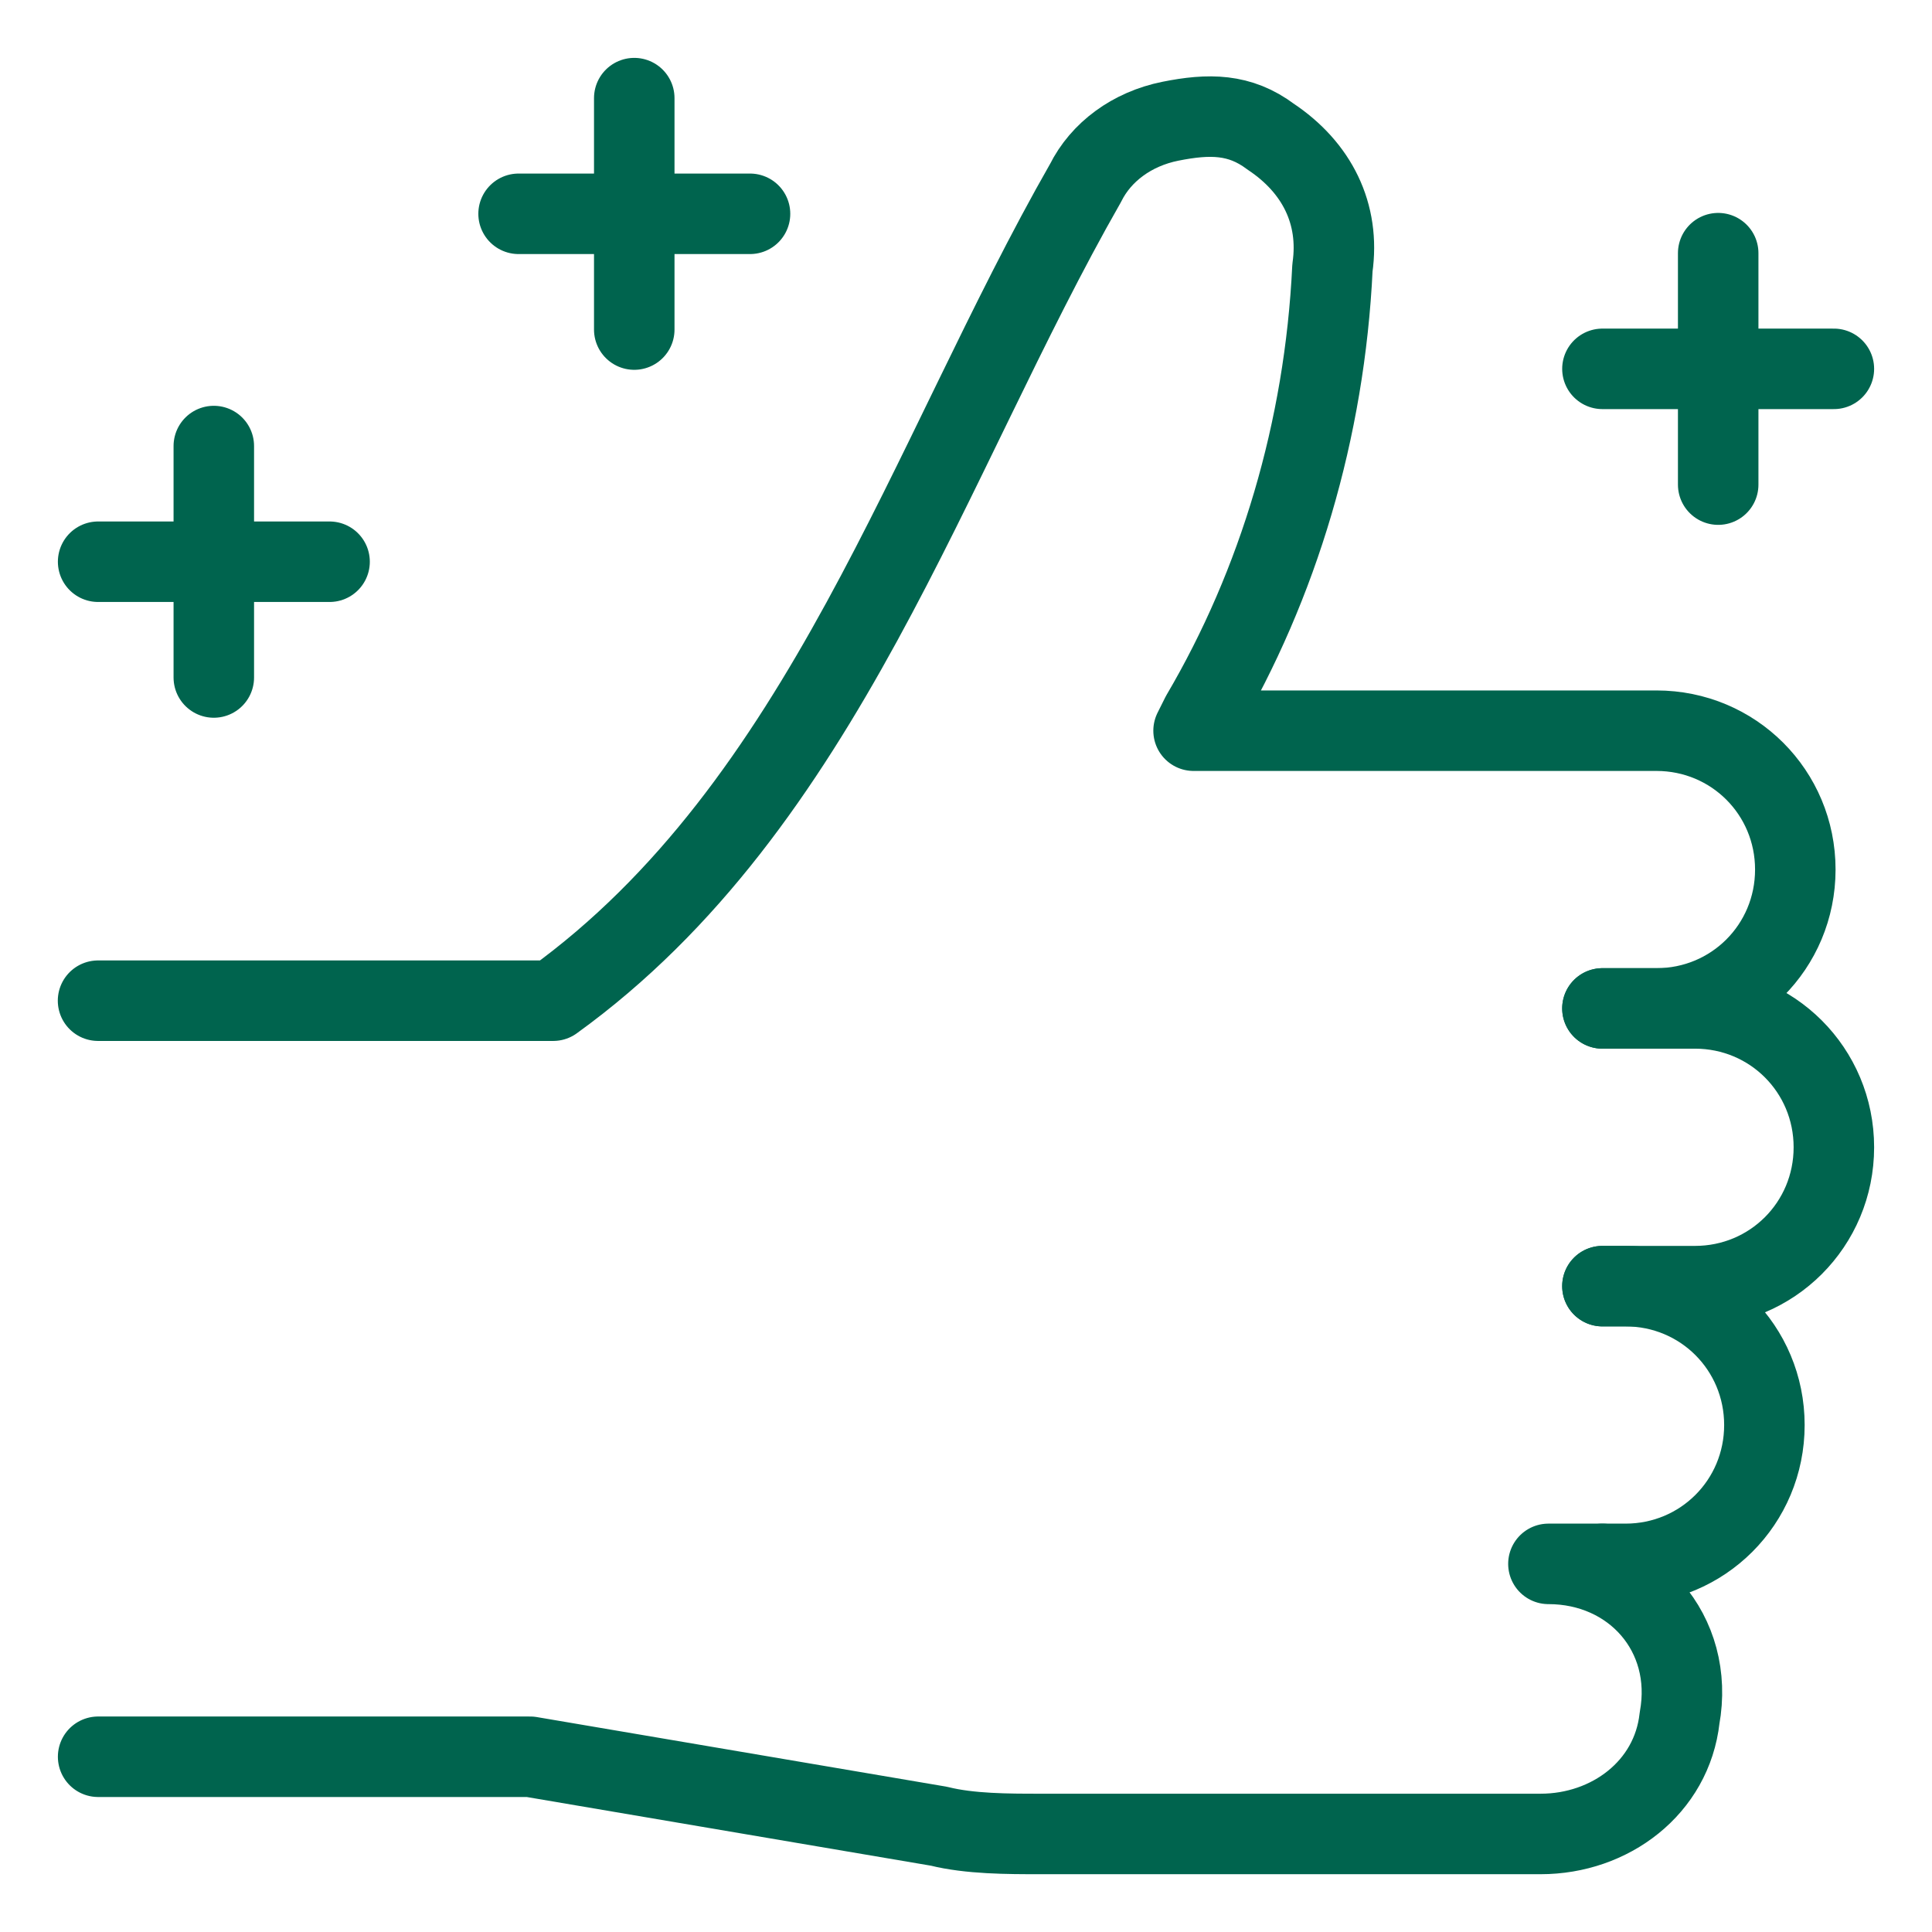
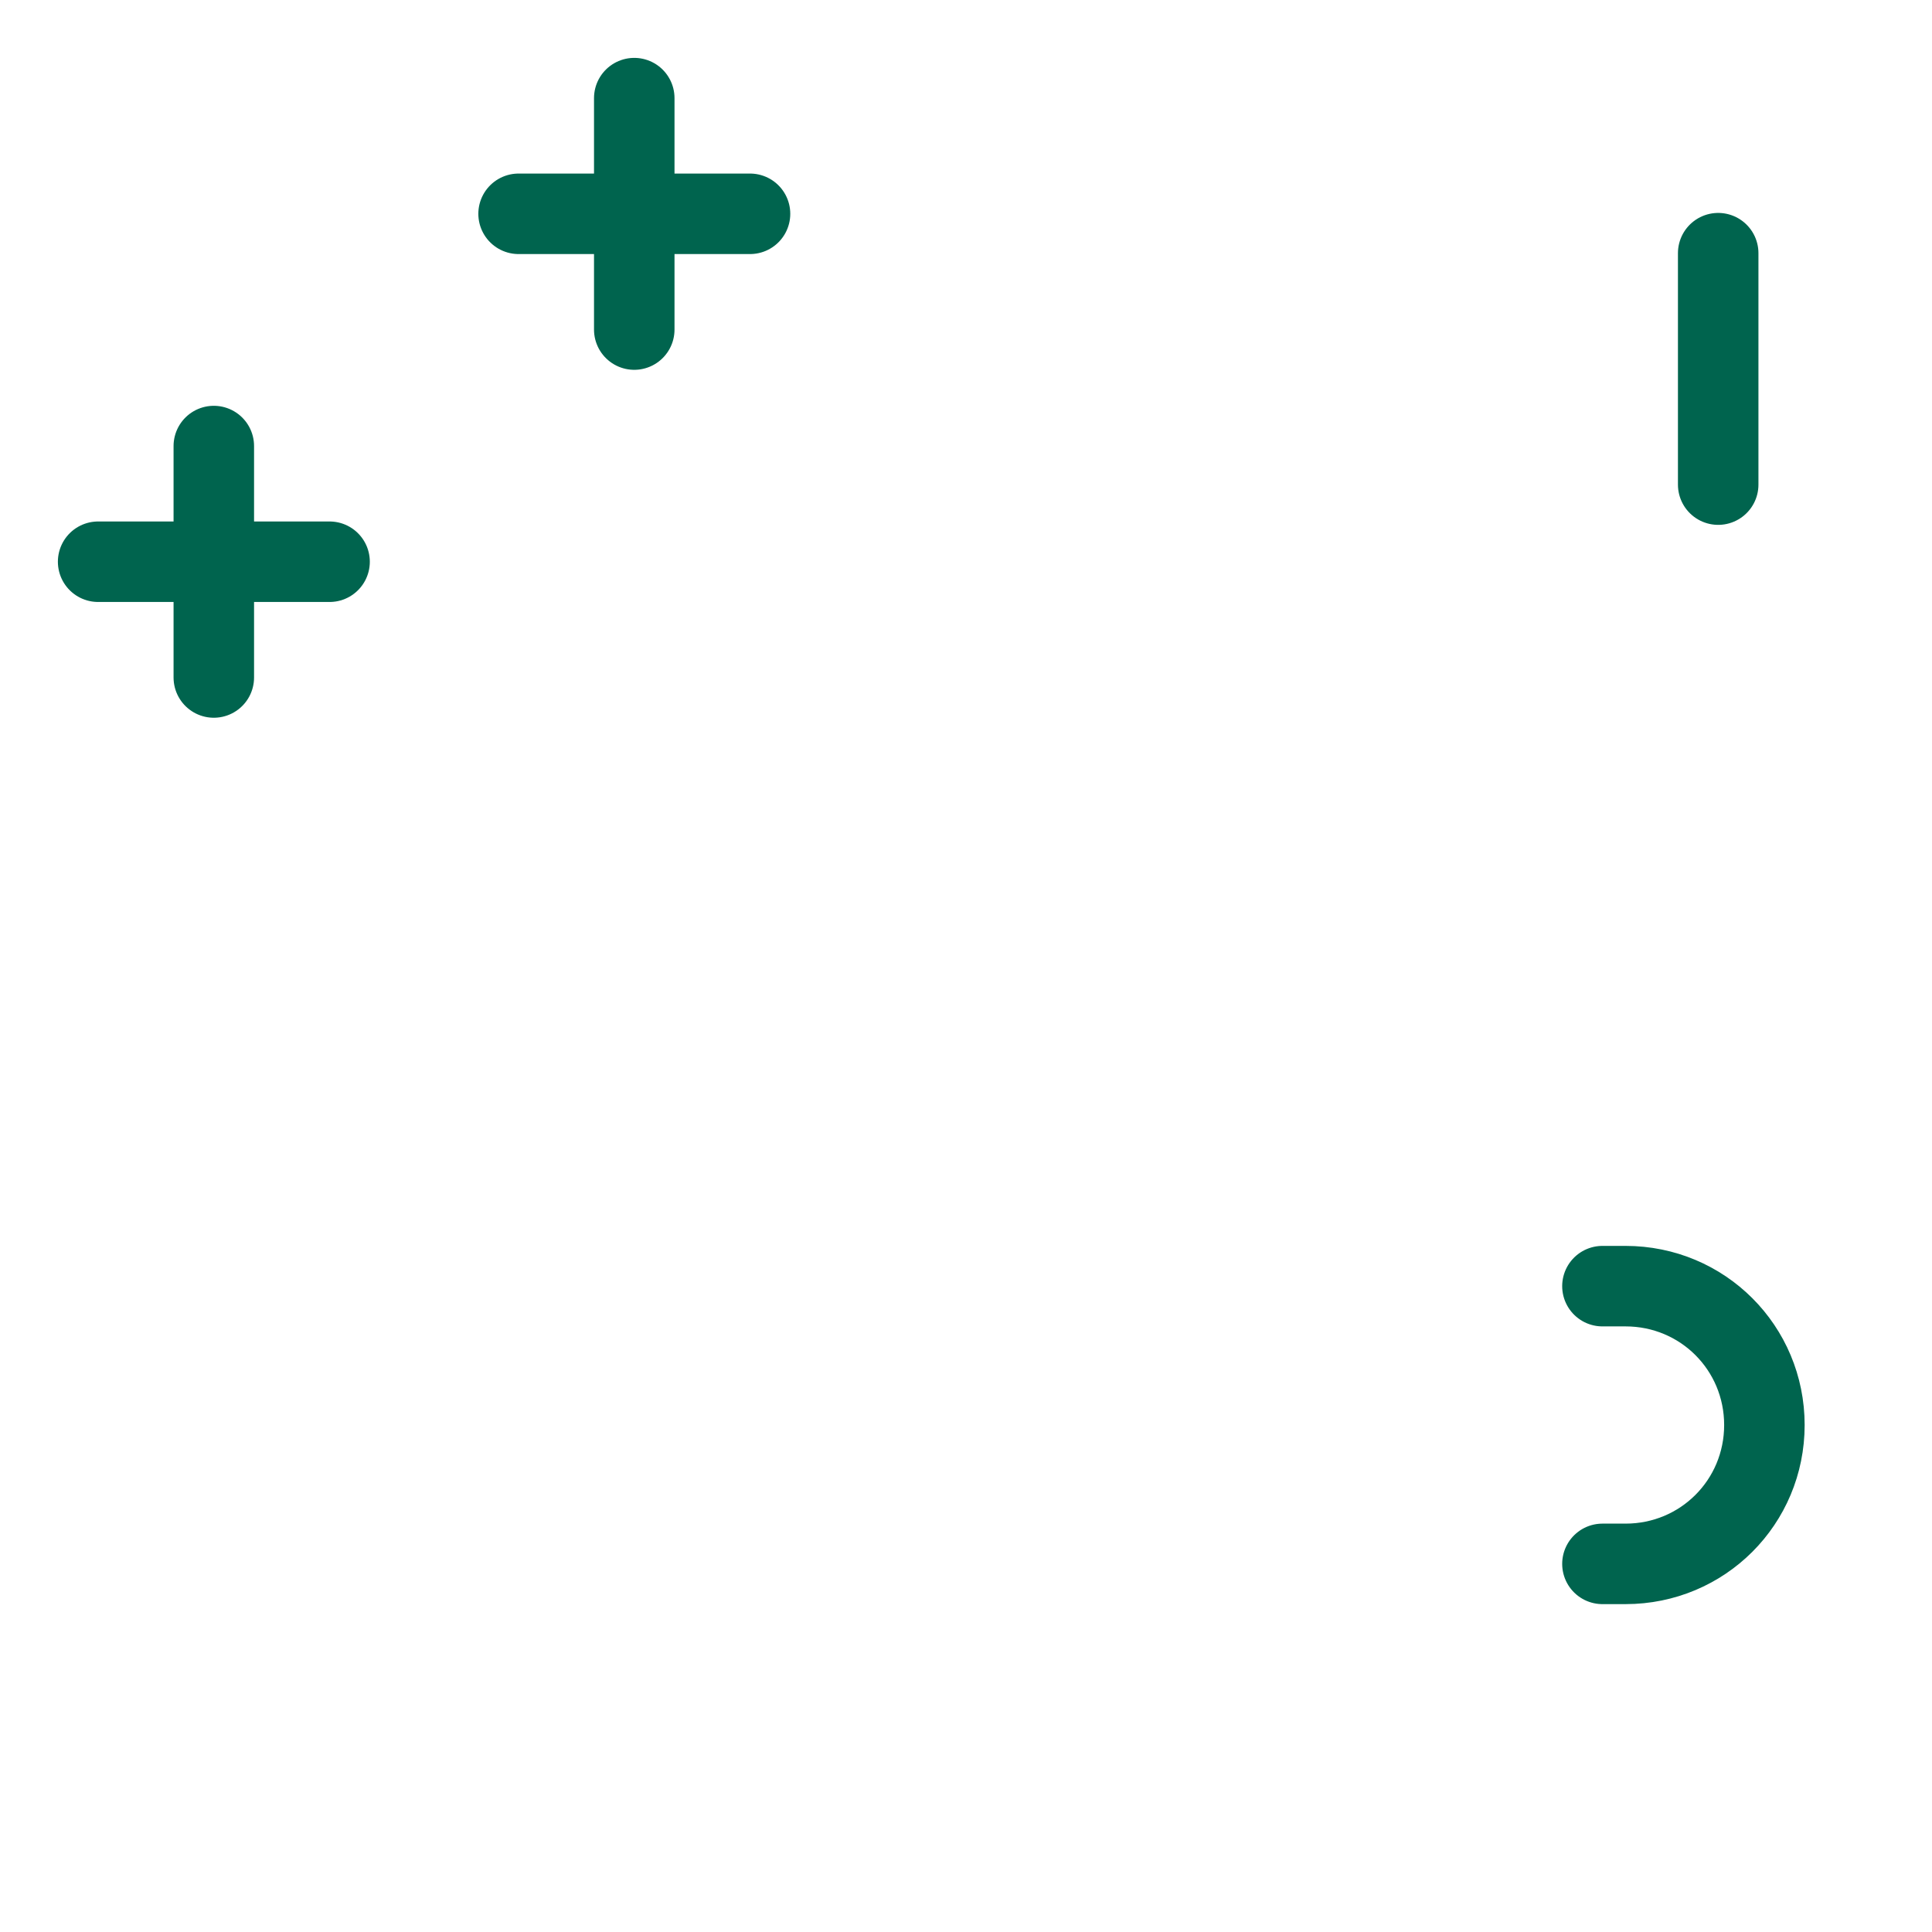
<svg xmlns="http://www.w3.org/2000/svg" fill="none" viewBox="-0.5 -0.5 24 24">
-   <path stroke="#00644e" stroke-linecap="round" stroke-linejoin="round" stroke-miterlimit="10" d="M19.406 12.027h1.15c0.958 0 1.725 0.767 1.725 1.725s-0.767 1.725 -1.725 1.725h-1.15" stroke-width="1" />
  <path stroke="#00644e" stroke-linecap="round" stroke-linejoin="round" stroke-miterlimit="10" d="M19.406 18.927h0.287c0.958 0 1.725 -0.767 1.725 -1.725s-0.767 -1.725 -1.725 -1.725h-0.287" stroke-width="1" />
-   <path stroke="#00644e" stroke-linecap="round" stroke-linejoin="round" stroke-miterlimit="10" d="M19.406 12.027h0.671c0.958 0 1.725 -0.767 1.725 -1.725 0 -0.958 -0.767 -1.725 -1.725 -1.725h-5.75l0.096 -0.192c0.958 -1.629 1.533 -3.546 1.629 -5.558 0.096 -0.671 -0.192 -1.246 -0.767 -1.629 -0.383 -0.288 -0.767 -0.288 -1.246 -0.192 -0.479 0.096 -0.863 0.383 -1.054 0.767 -1.955 3.42 -3.256 7.734 -6.613 10.158l-5.654 0" stroke-width="1" />
-   <path stroke="#00644e" stroke-linecap="round" stroke-linejoin="round" stroke-miterlimit="10" d="M19.406 18.927h-0.671c1.054 0 1.821 0.863 1.629 1.917 -0.096 0.863 -0.863 1.438 -1.725 1.438h-6.229c-0.383 0 -0.863 0 -1.246 -0.096l-5.079 -0.863H0.719" stroke-width="1" />
  <path stroke="#00644e" stroke-linecap="round" stroke-linejoin="round" stroke-miterlimit="10" d="M2.156 5.041v2.875" stroke-width="1" />
  <path stroke="#00644e" stroke-linecap="round" stroke-linejoin="round" stroke-miterlimit="10" d="M0.719 6.478h2.875" stroke-width="1" />
  <path stroke="#00644e" stroke-linecap="round" stroke-linejoin="round" stroke-miterlimit="10" d="M7.379 0.719v2.875" stroke-width="1" />
  <path stroke="#00644e" stroke-linecap="round" stroke-linejoin="round" stroke-miterlimit="10" d="M5.942 2.156h2.875" stroke-width="1" />
  <path stroke="#00644e" stroke-linecap="round" stroke-linejoin="round" stroke-miterlimit="10" d="M20.844 2.645v2.875" stroke-width="1" />
-   <path stroke="#00644e" stroke-linecap="round" stroke-linejoin="round" stroke-miterlimit="10" d="M19.406 4.082h2.875" stroke-width="1" />
</svg>